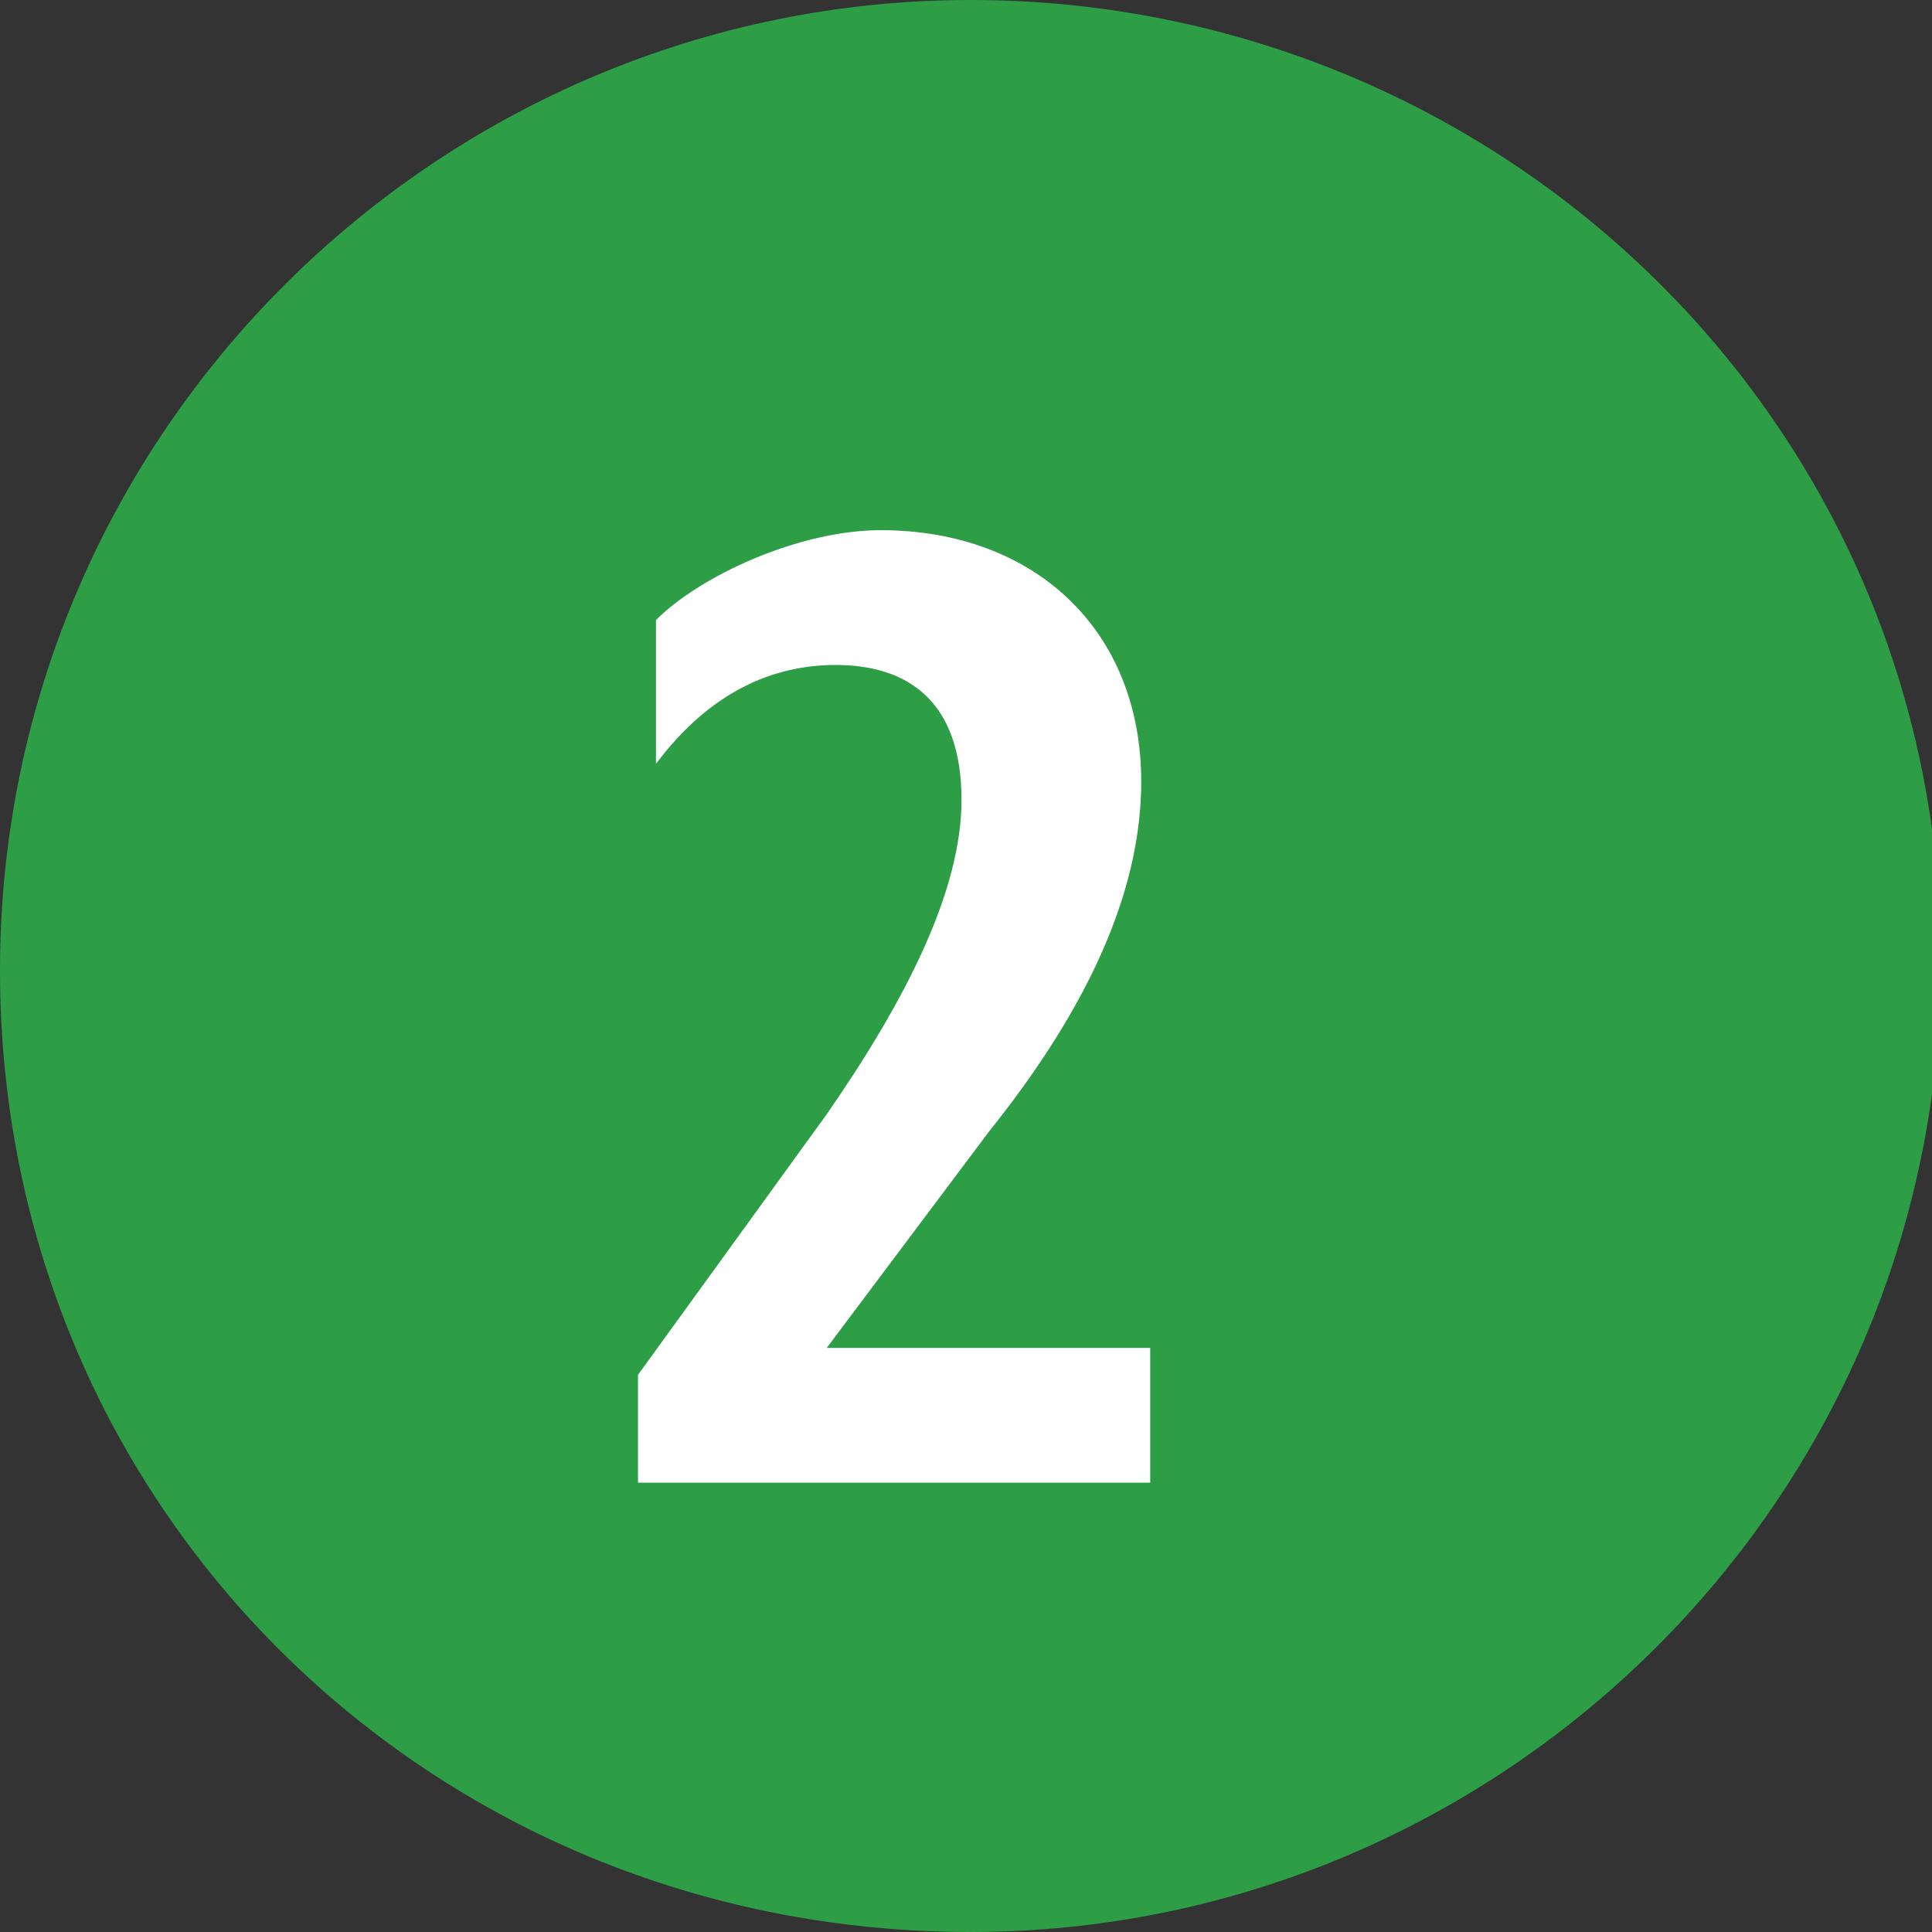
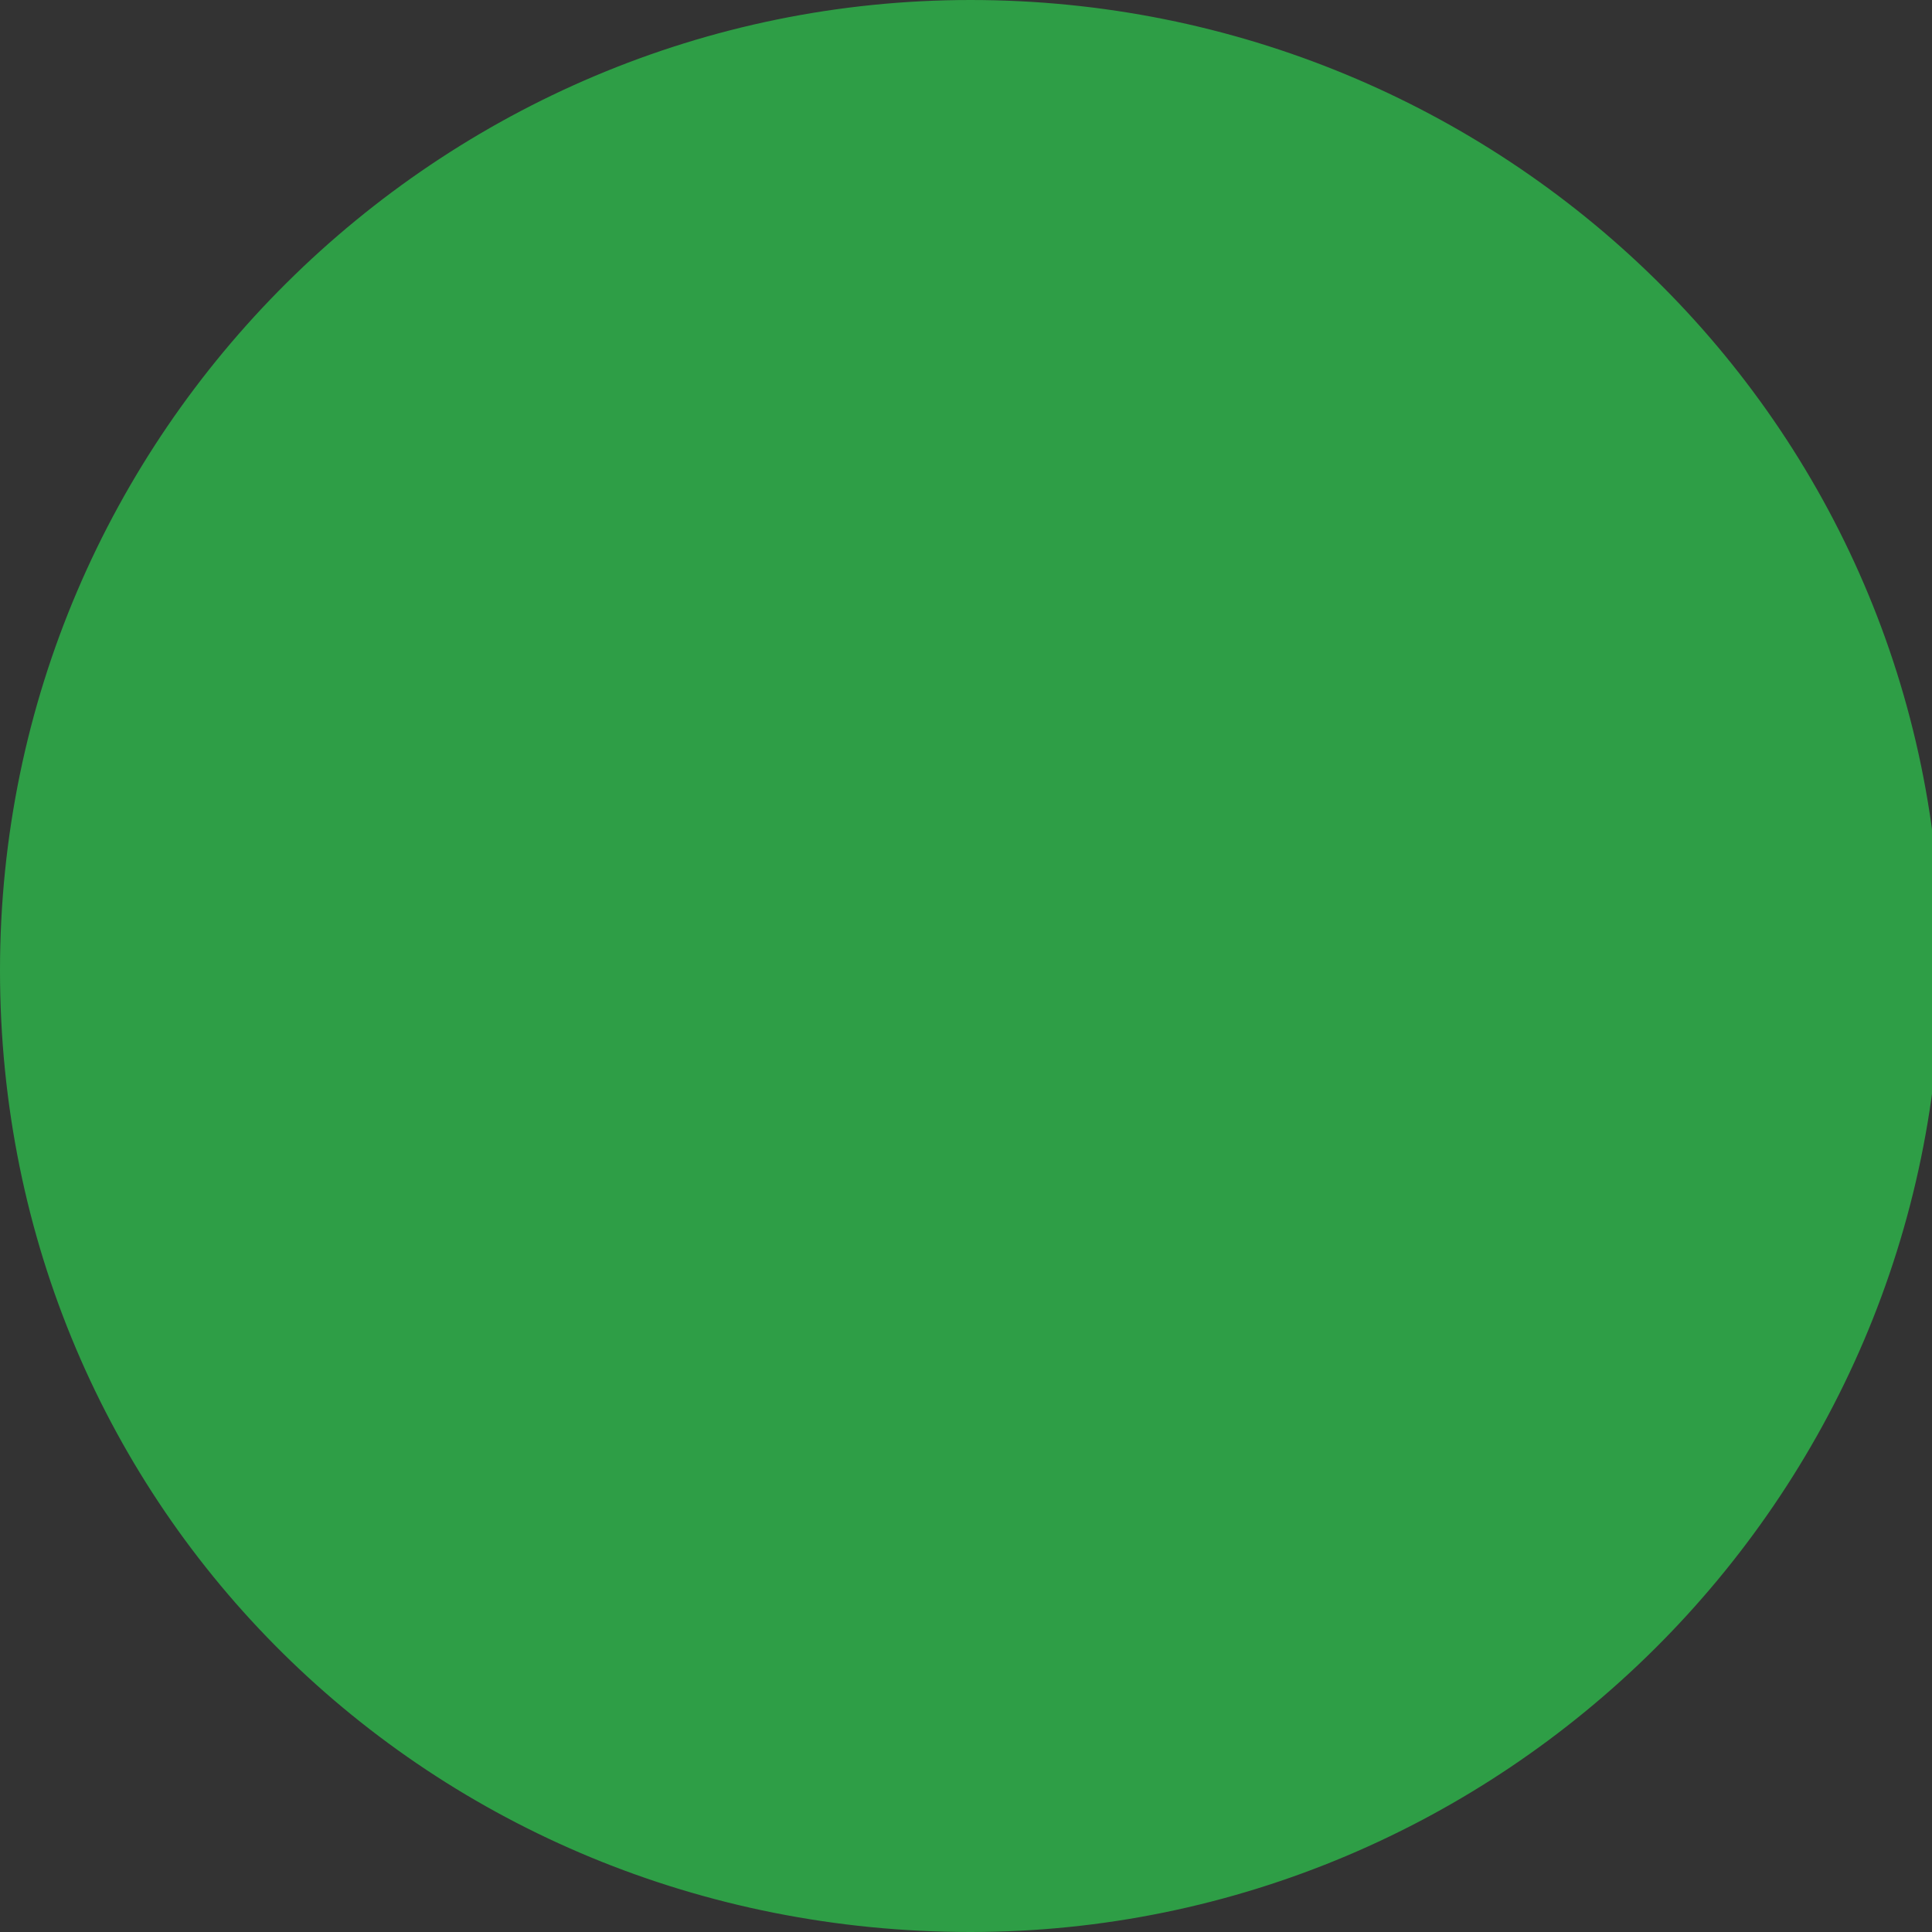
<svg xmlns="http://www.w3.org/2000/svg" version="1.1" id="Layer_1" x="0px" y="0px" viewBox="0 0 21.5 21.5" style="enable-background:new 0 0 21.5 21.5;" xml:space="preserve">
  <rect x="0" y="0" width="21.5" height="21.5" fill="#333333" stroke="none" />
  <style type="text/css"> .st0{fill:#2E9E46;} .st1{enable-background:new ;} .st2{fill:#FFFFFF;} </style>
  <path class="st0" d="M10.8,21.5c5.9,0,10.8-4.8,10.8-10.8S16.7,0,10.8,0S0,4.8,0,10.8S4.8,21.5,10.8,21.5" />
  <g class="st1">
-     <path class="st2" d="M7.1,16.4v-1.1l2.1-2.9c0.9-1.3,1.5-2.5,1.5-3.5c0-1.1-0.6-1.5-1.4-1.5c-0.7,0-1.4,0.3-2,1.1V6.9 c0.5-0.5,1.6-1,2.5-1c1.7,0,2.9,1.1,2.9,2.8c0,1.5-0.9,2.9-1.7,3.9L9.2,15h3.6v1.5H7.1z" />
-   </g>
+     </g>
</svg>